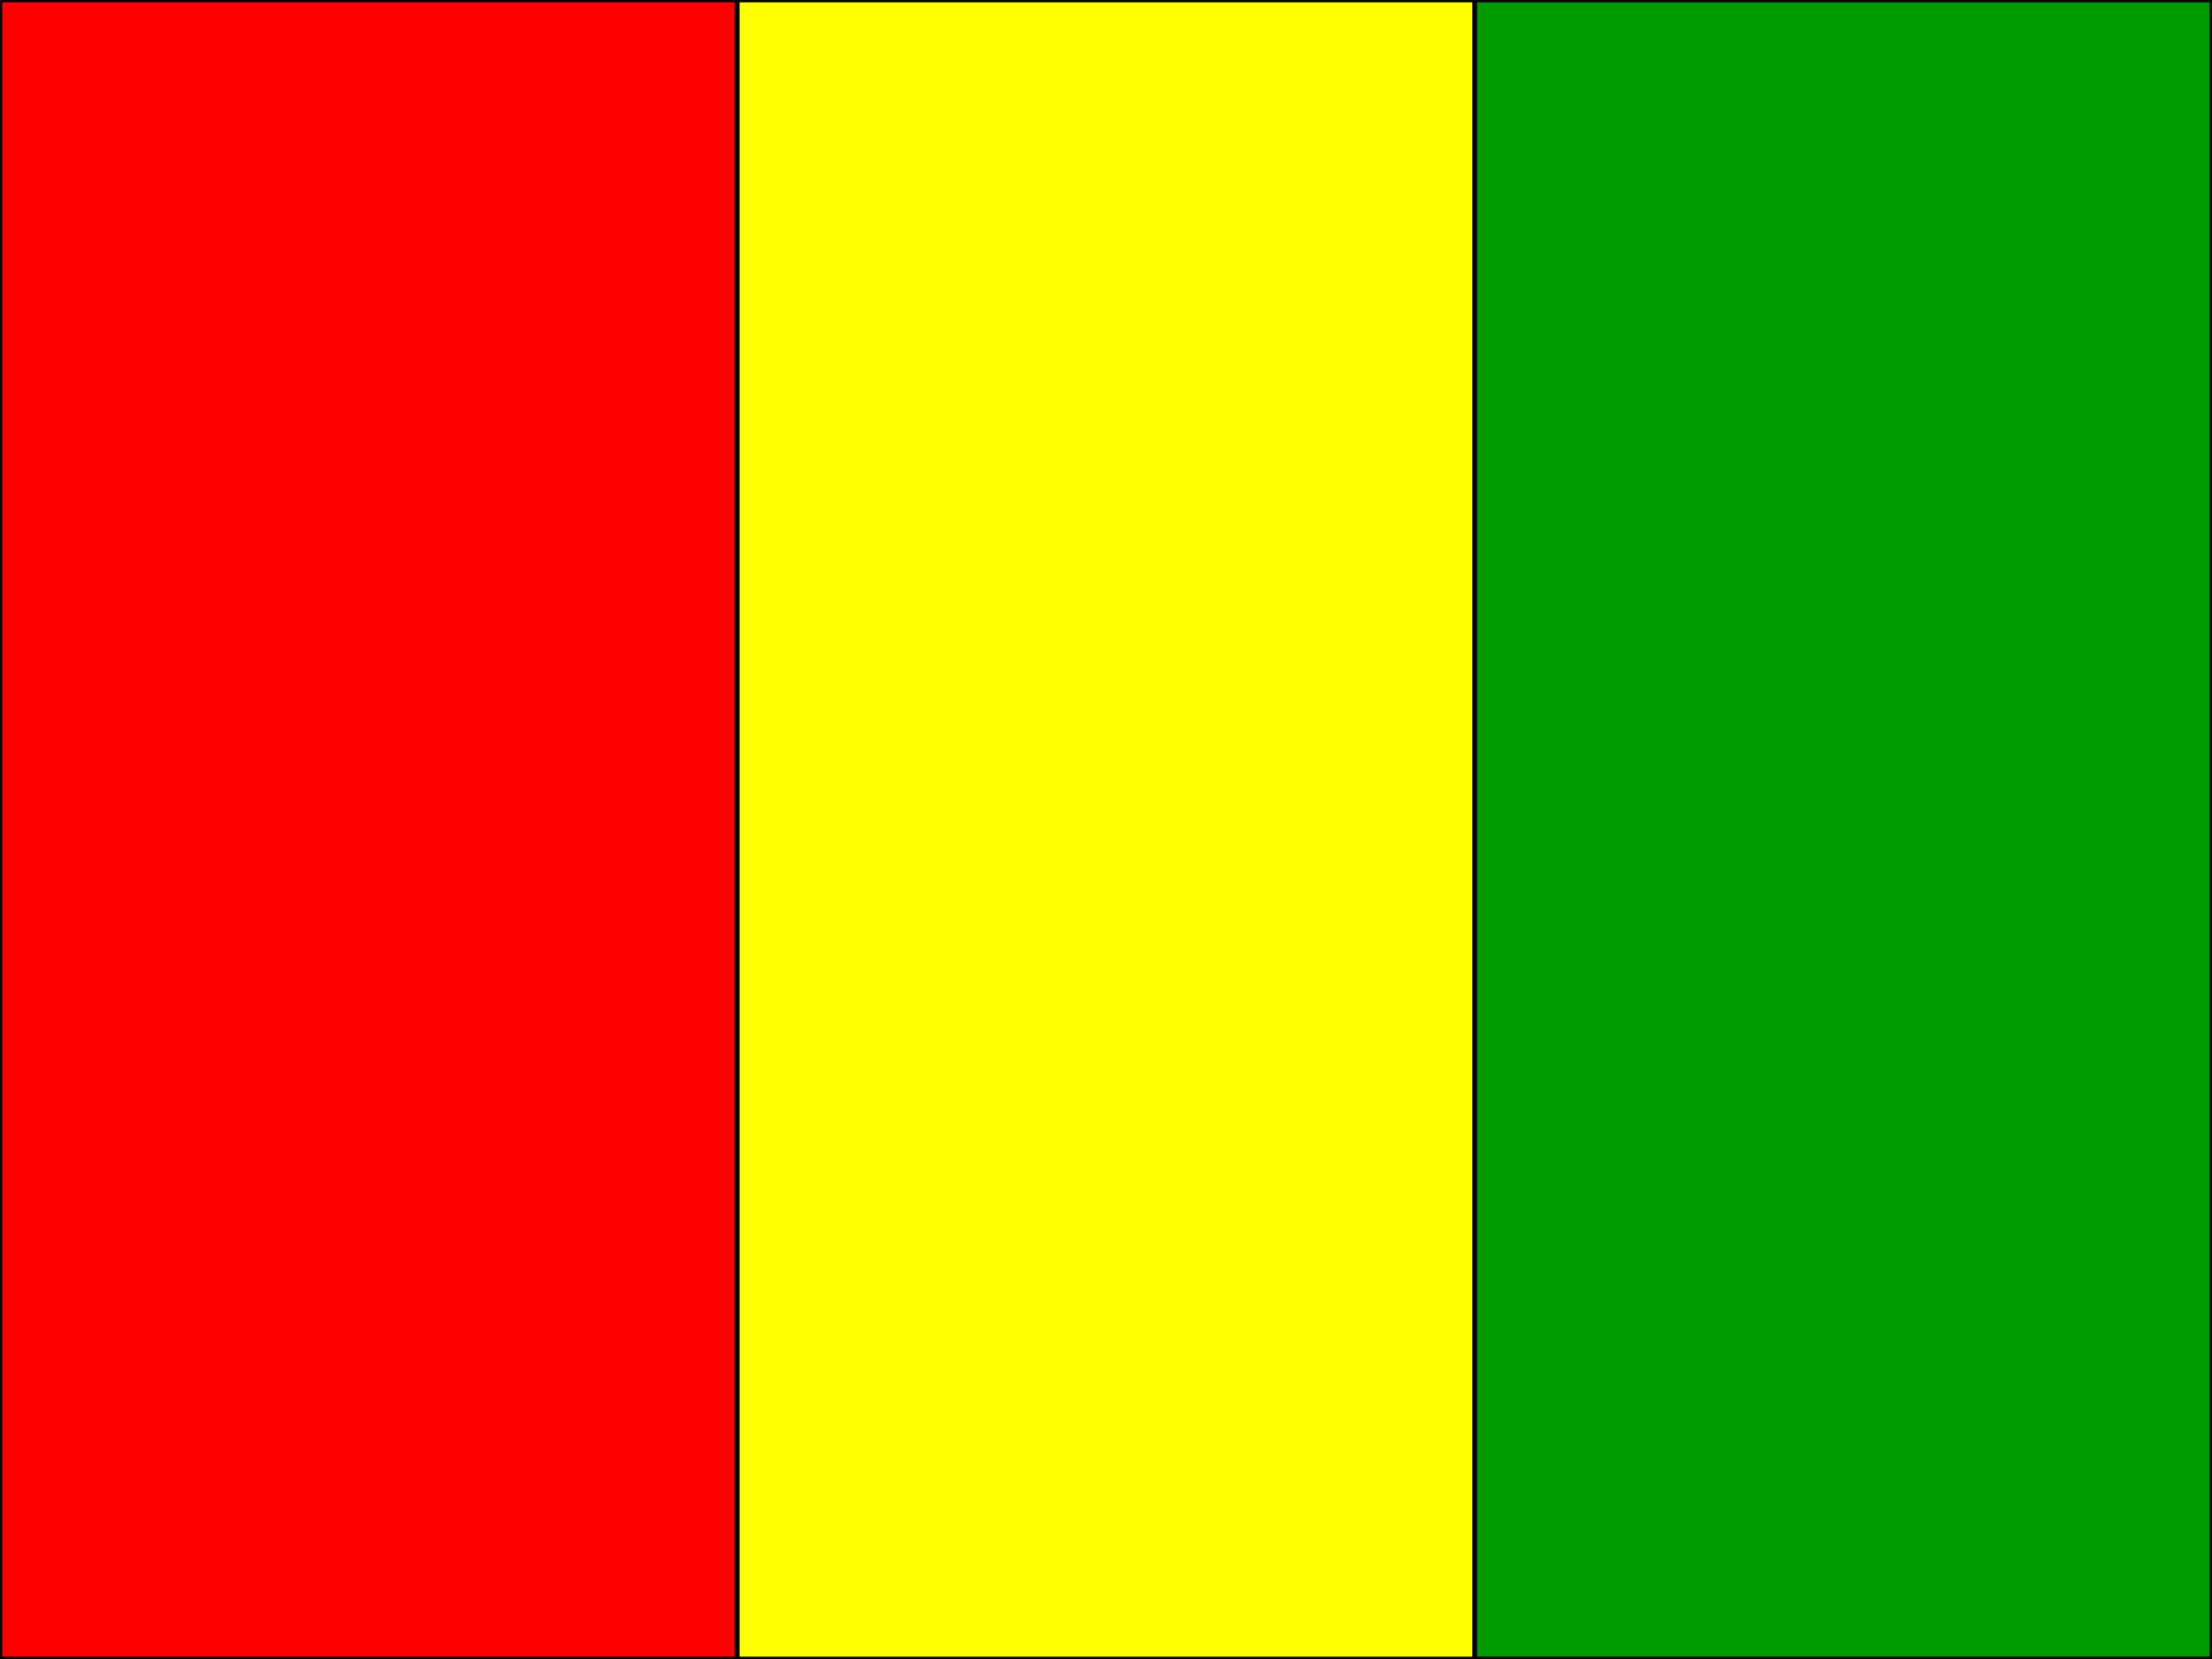
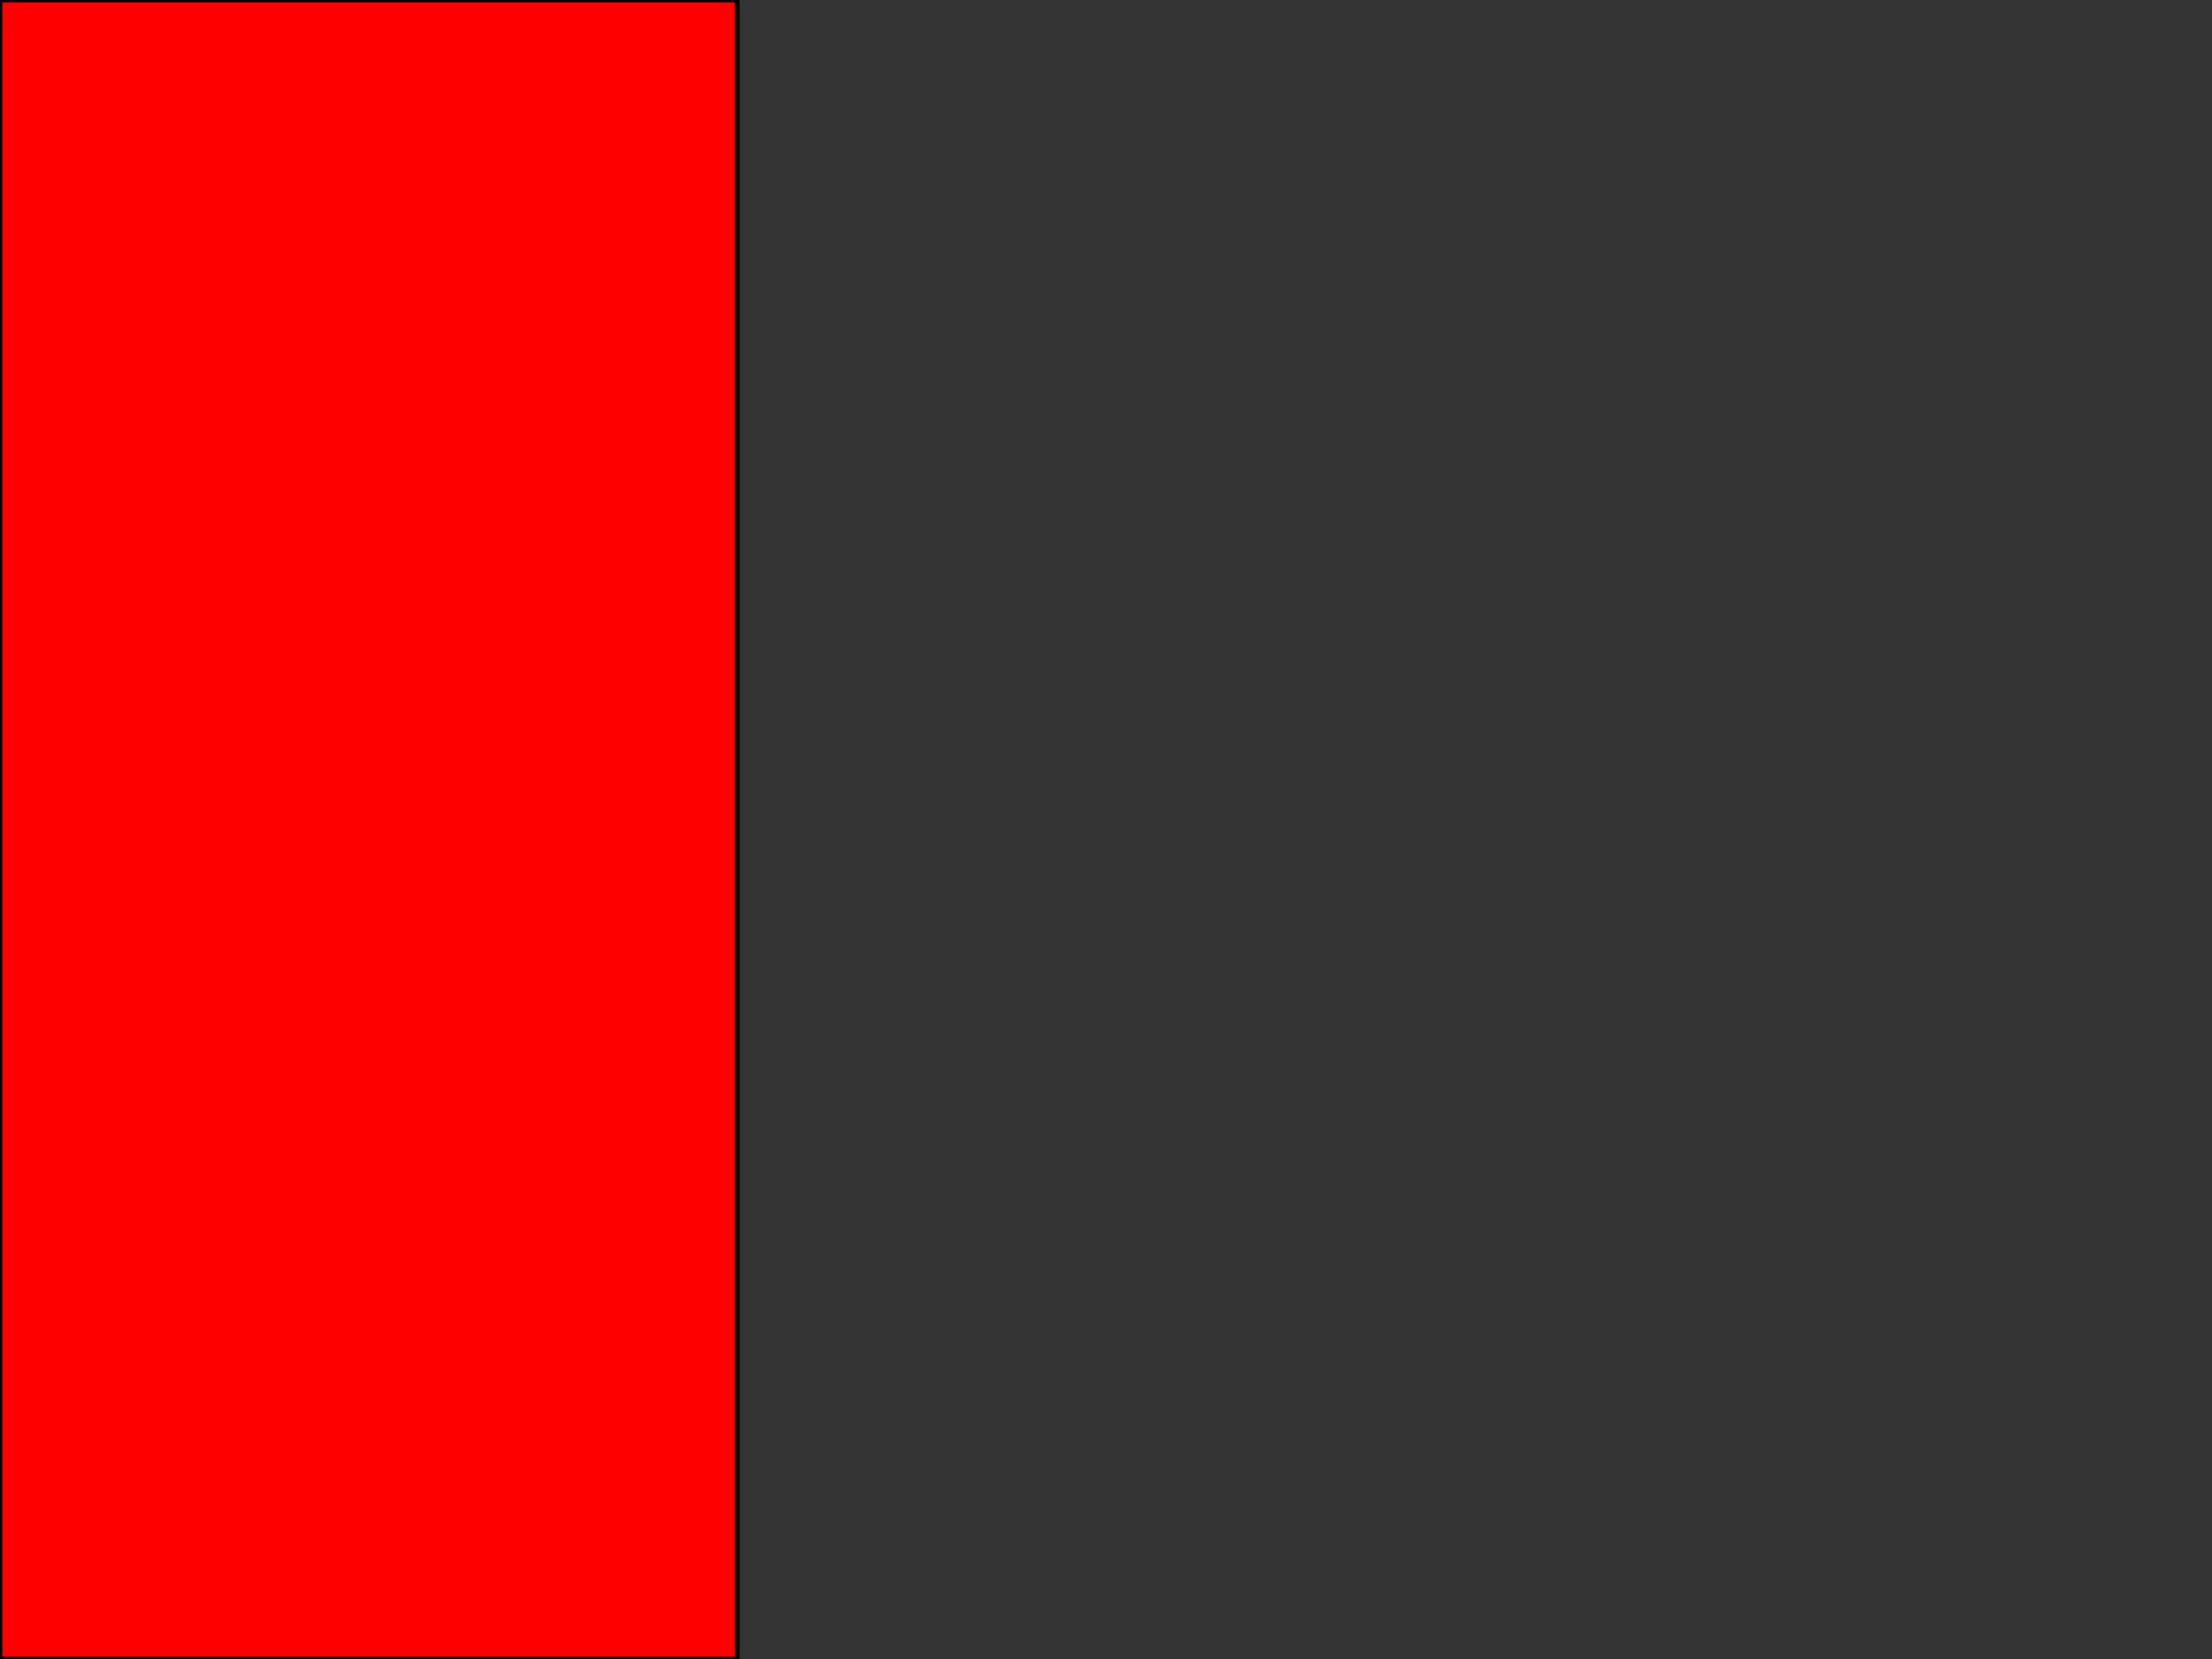
<svg xmlns="http://www.w3.org/2000/svg" id="flag-icons-gn" viewBox="0 0 640 480">
  <rect x="0" y="0" width="640" height="480" fill="#333333" stroke="none" />
  <g fill-rule="evenodd" stroke-width="1pt">
    <path fill="red" d="M0 0h213.3v480H0z" id="path1" stroke="#000000" />
-     <path fill="#ff0" d="M213.3 0h213.4v480H213.3z" id="path2" stroke="#000000" />
-     <path fill="#090" d="M426.7 0H640v480H426.7z" id="path3" stroke="#000000" />
  </g>
</svg>